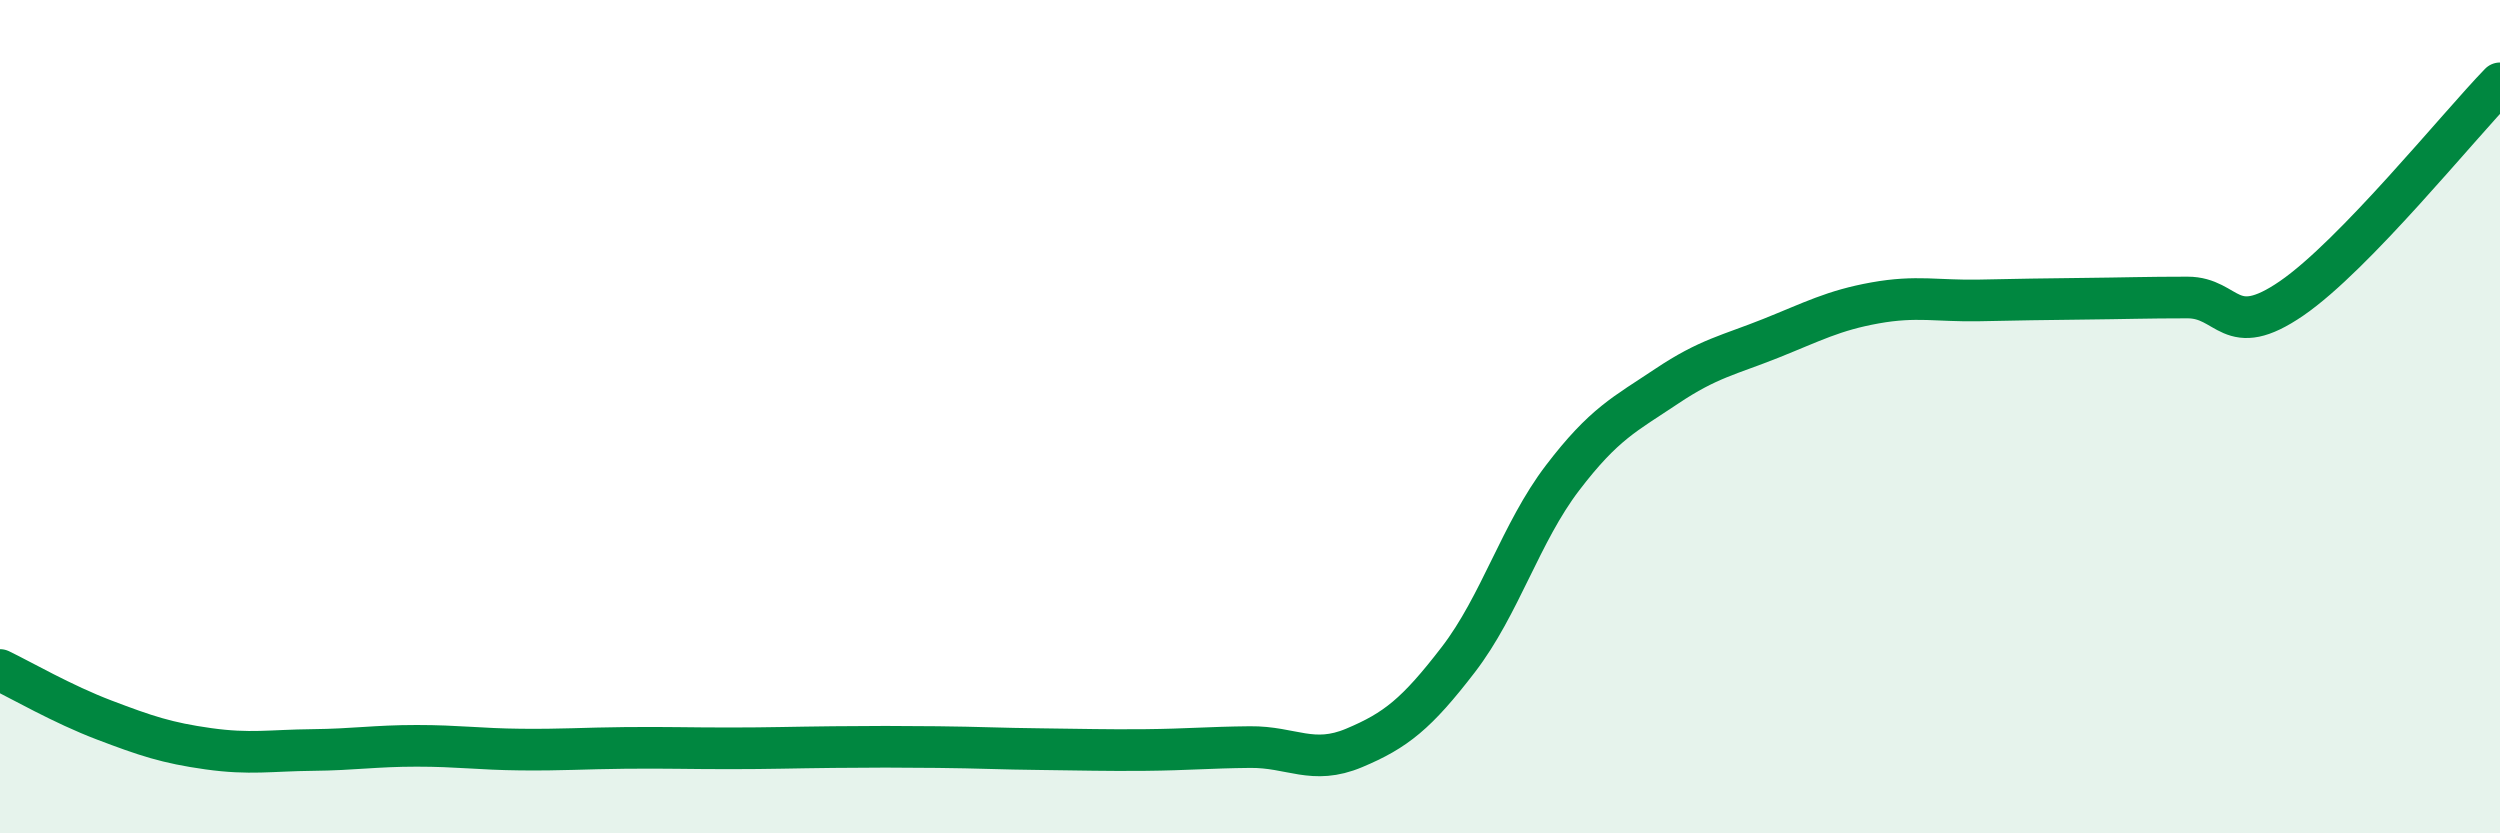
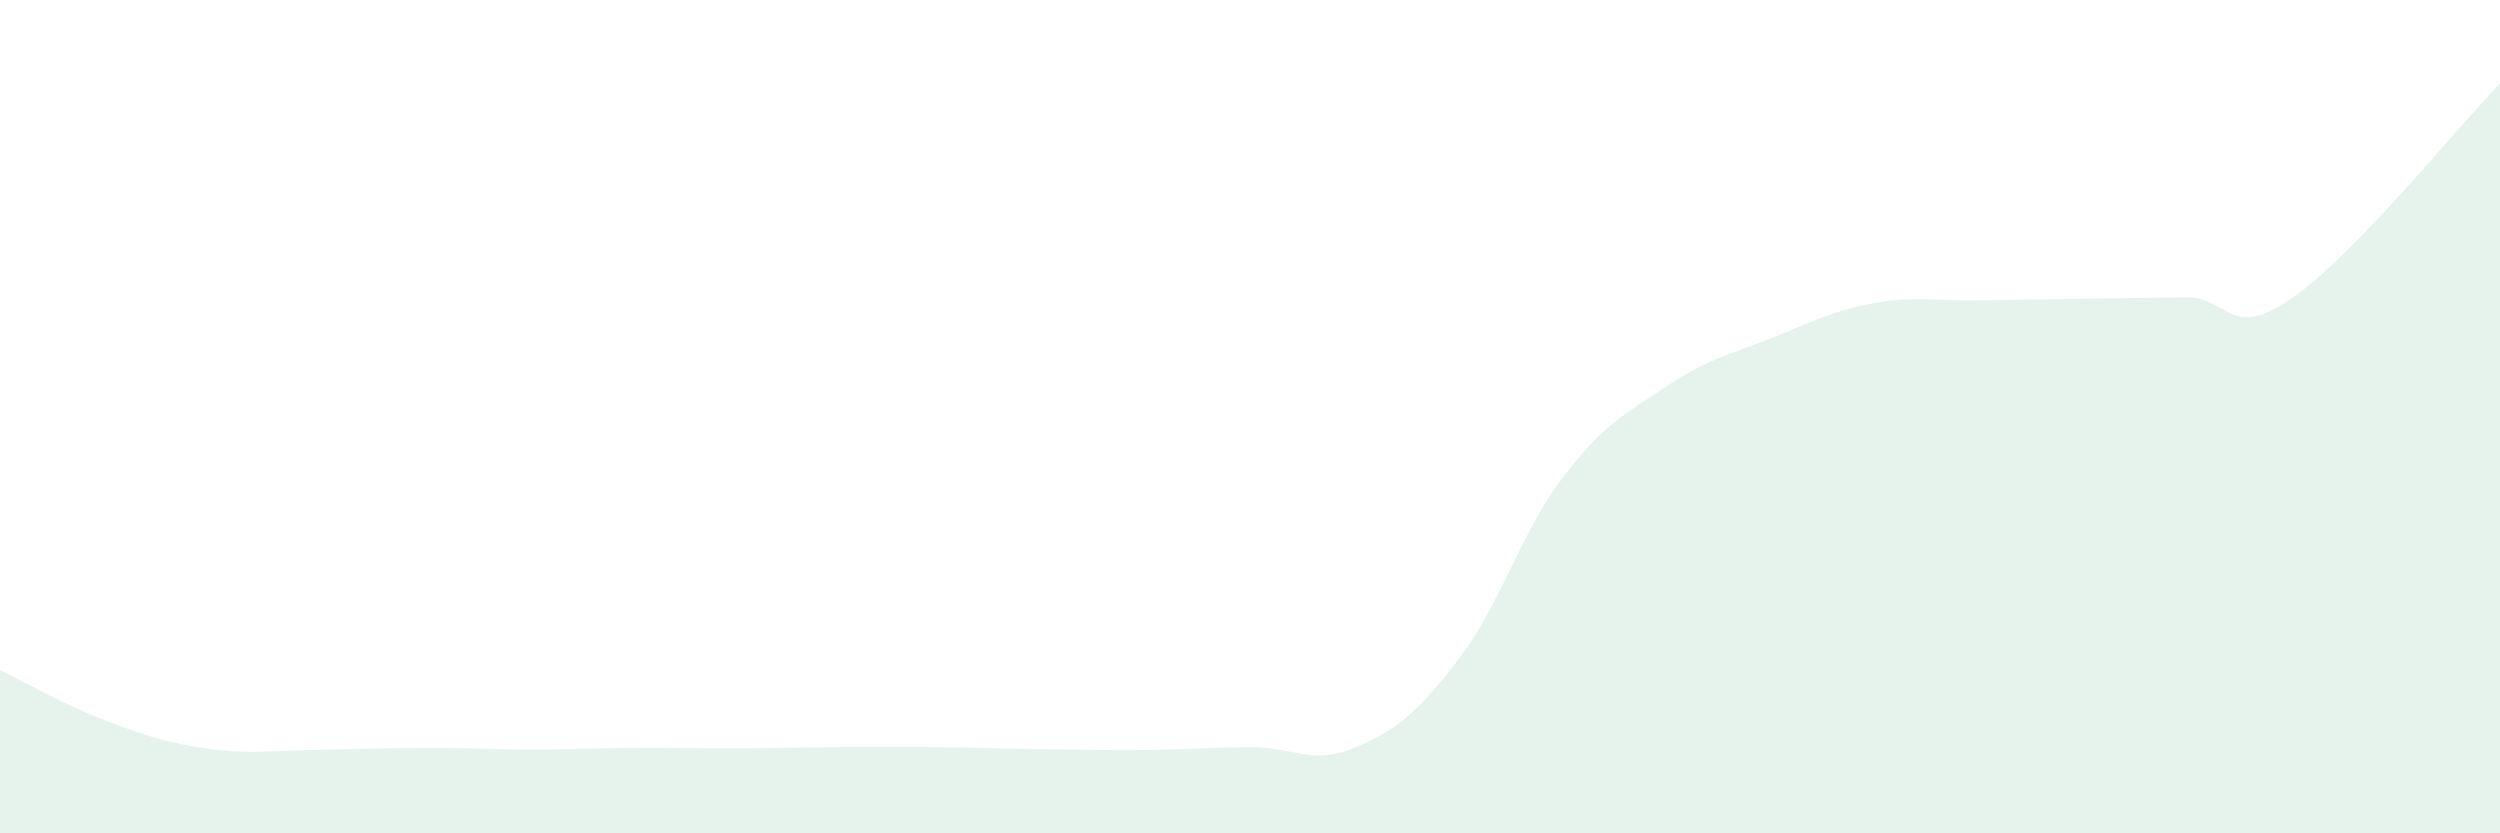
<svg xmlns="http://www.w3.org/2000/svg" width="60" height="20" viewBox="0 0 60 20">
-   <path d="M 0,16.08 C 0.5,16.32 1.5,16.9 2.5,17.28 C 3.5,17.66 4,17.83 5,17.97 C 6,18.11 6.5,18.01 7.5,18 C 8.5,17.99 9,17.9 10,17.9 C 11,17.9 11.5,17.98 12.5,17.99 C 13.5,18 14,17.96 15,17.95 C 16,17.94 16.5,17.96 17.5,17.96 C 18.5,17.96 19,17.94 20,17.93 C 21,17.92 21.5,17.92 22.5,17.93 C 23.5,17.94 24,17.97 25,17.98 C 26,17.99 26.5,18.01 27.5,18 C 28.5,17.99 29,17.94 30,17.93 C 31,17.92 31.5,18.37 32.5,17.95 C 33.5,17.53 34,17.13 35,15.83 C 36,14.53 36.5,12.78 37.5,11.47 C 38.5,10.16 39,9.94 40,9.27 C 41,8.6 41.5,8.52 42.5,8.12 C 43.5,7.72 44,7.45 45,7.27 C 46,7.09 46.5,7.23 47.5,7.21 C 48.5,7.19 49,7.18 50,7.17 C 51,7.16 51.5,7.14 52.5,7.14 C 53.5,7.14 53.5,8.19 55,7.16 C 56.5,6.13 59,3.03 60,2L60 20L0 20Z" fill="#008740" opacity="0.1" stroke-linecap="round" stroke-linejoin="round" />
-   <path d="M 0,16.08 C 0.5,16.32 1.5,16.9 2.5,17.28 C 3.5,17.66 4,17.83 5,17.97 C 6,18.11 6.5,18.01 7.5,18 C 8.5,17.99 9,17.9 10,17.9 C 11,17.9 11.5,17.98 12.5,17.99 C 13.5,18 14,17.96 15,17.95 C 16,17.94 16.5,17.96 17.5,17.96 C 18.5,17.96 19,17.94 20,17.93 C 21,17.92 21.5,17.92 22.5,17.93 C 23.5,17.94 24,17.97 25,17.98 C 26,17.99 26.5,18.01 27.5,18 C 28.5,17.99 29,17.94 30,17.93 C 31,17.92 31.5,18.37 32.5,17.95 C 33.5,17.53 34,17.13 35,15.83 C 36,14.53 36.5,12.78 37.5,11.47 C 38.5,10.16 39,9.94 40,9.27 C 41,8.6 41.5,8.52 42.5,8.12 C 43.5,7.72 44,7.45 45,7.27 C 46,7.09 46.5,7.23 47.5,7.21 C 48.5,7.19 49,7.18 50,7.17 C 51,7.16 51.5,7.14 52.5,7.14 C 53.5,7.14 53.5,8.19 55,7.16 C 56.5,6.13 59,3.03 60,2" stroke="#008740" stroke-width="1" fill="none" stroke-linecap="round" stroke-linejoin="round" />
+   <path d="M 0,16.08 C 0.5,16.32 1.5,16.9 2.5,17.28 C 3.5,17.66 4,17.83 5,17.97 C 6,18.11 6.5,18.01 7.5,18 C 11,17.9 11.5,17.98 12.5,17.99 C 13.5,18 14,17.96 15,17.95 C 16,17.94 16.5,17.96 17.5,17.96 C 18.5,17.96 19,17.94 20,17.93 C 21,17.92 21.5,17.92 22.5,17.93 C 23.5,17.94 24,17.97 25,17.98 C 26,17.99 26.5,18.01 27.5,18 C 28.5,17.99 29,17.94 30,17.93 C 31,17.92 31.5,18.37 32.5,17.95 C 33.5,17.53 34,17.13 35,15.83 C 36,14.53 36.5,12.78 37.5,11.47 C 38.5,10.16 39,9.94 40,9.27 C 41,8.6 41.5,8.52 42.5,8.12 C 43.5,7.72 44,7.45 45,7.27 C 46,7.09 46.5,7.23 47.5,7.21 C 48.5,7.19 49,7.18 50,7.17 C 51,7.16 51.5,7.14 52.5,7.14 C 53.5,7.14 53.5,8.19 55,7.16 C 56.5,6.13 59,3.03 60,2L60 20L0 20Z" fill="#008740" opacity="0.1" stroke-linecap="round" stroke-linejoin="round" />
</svg>